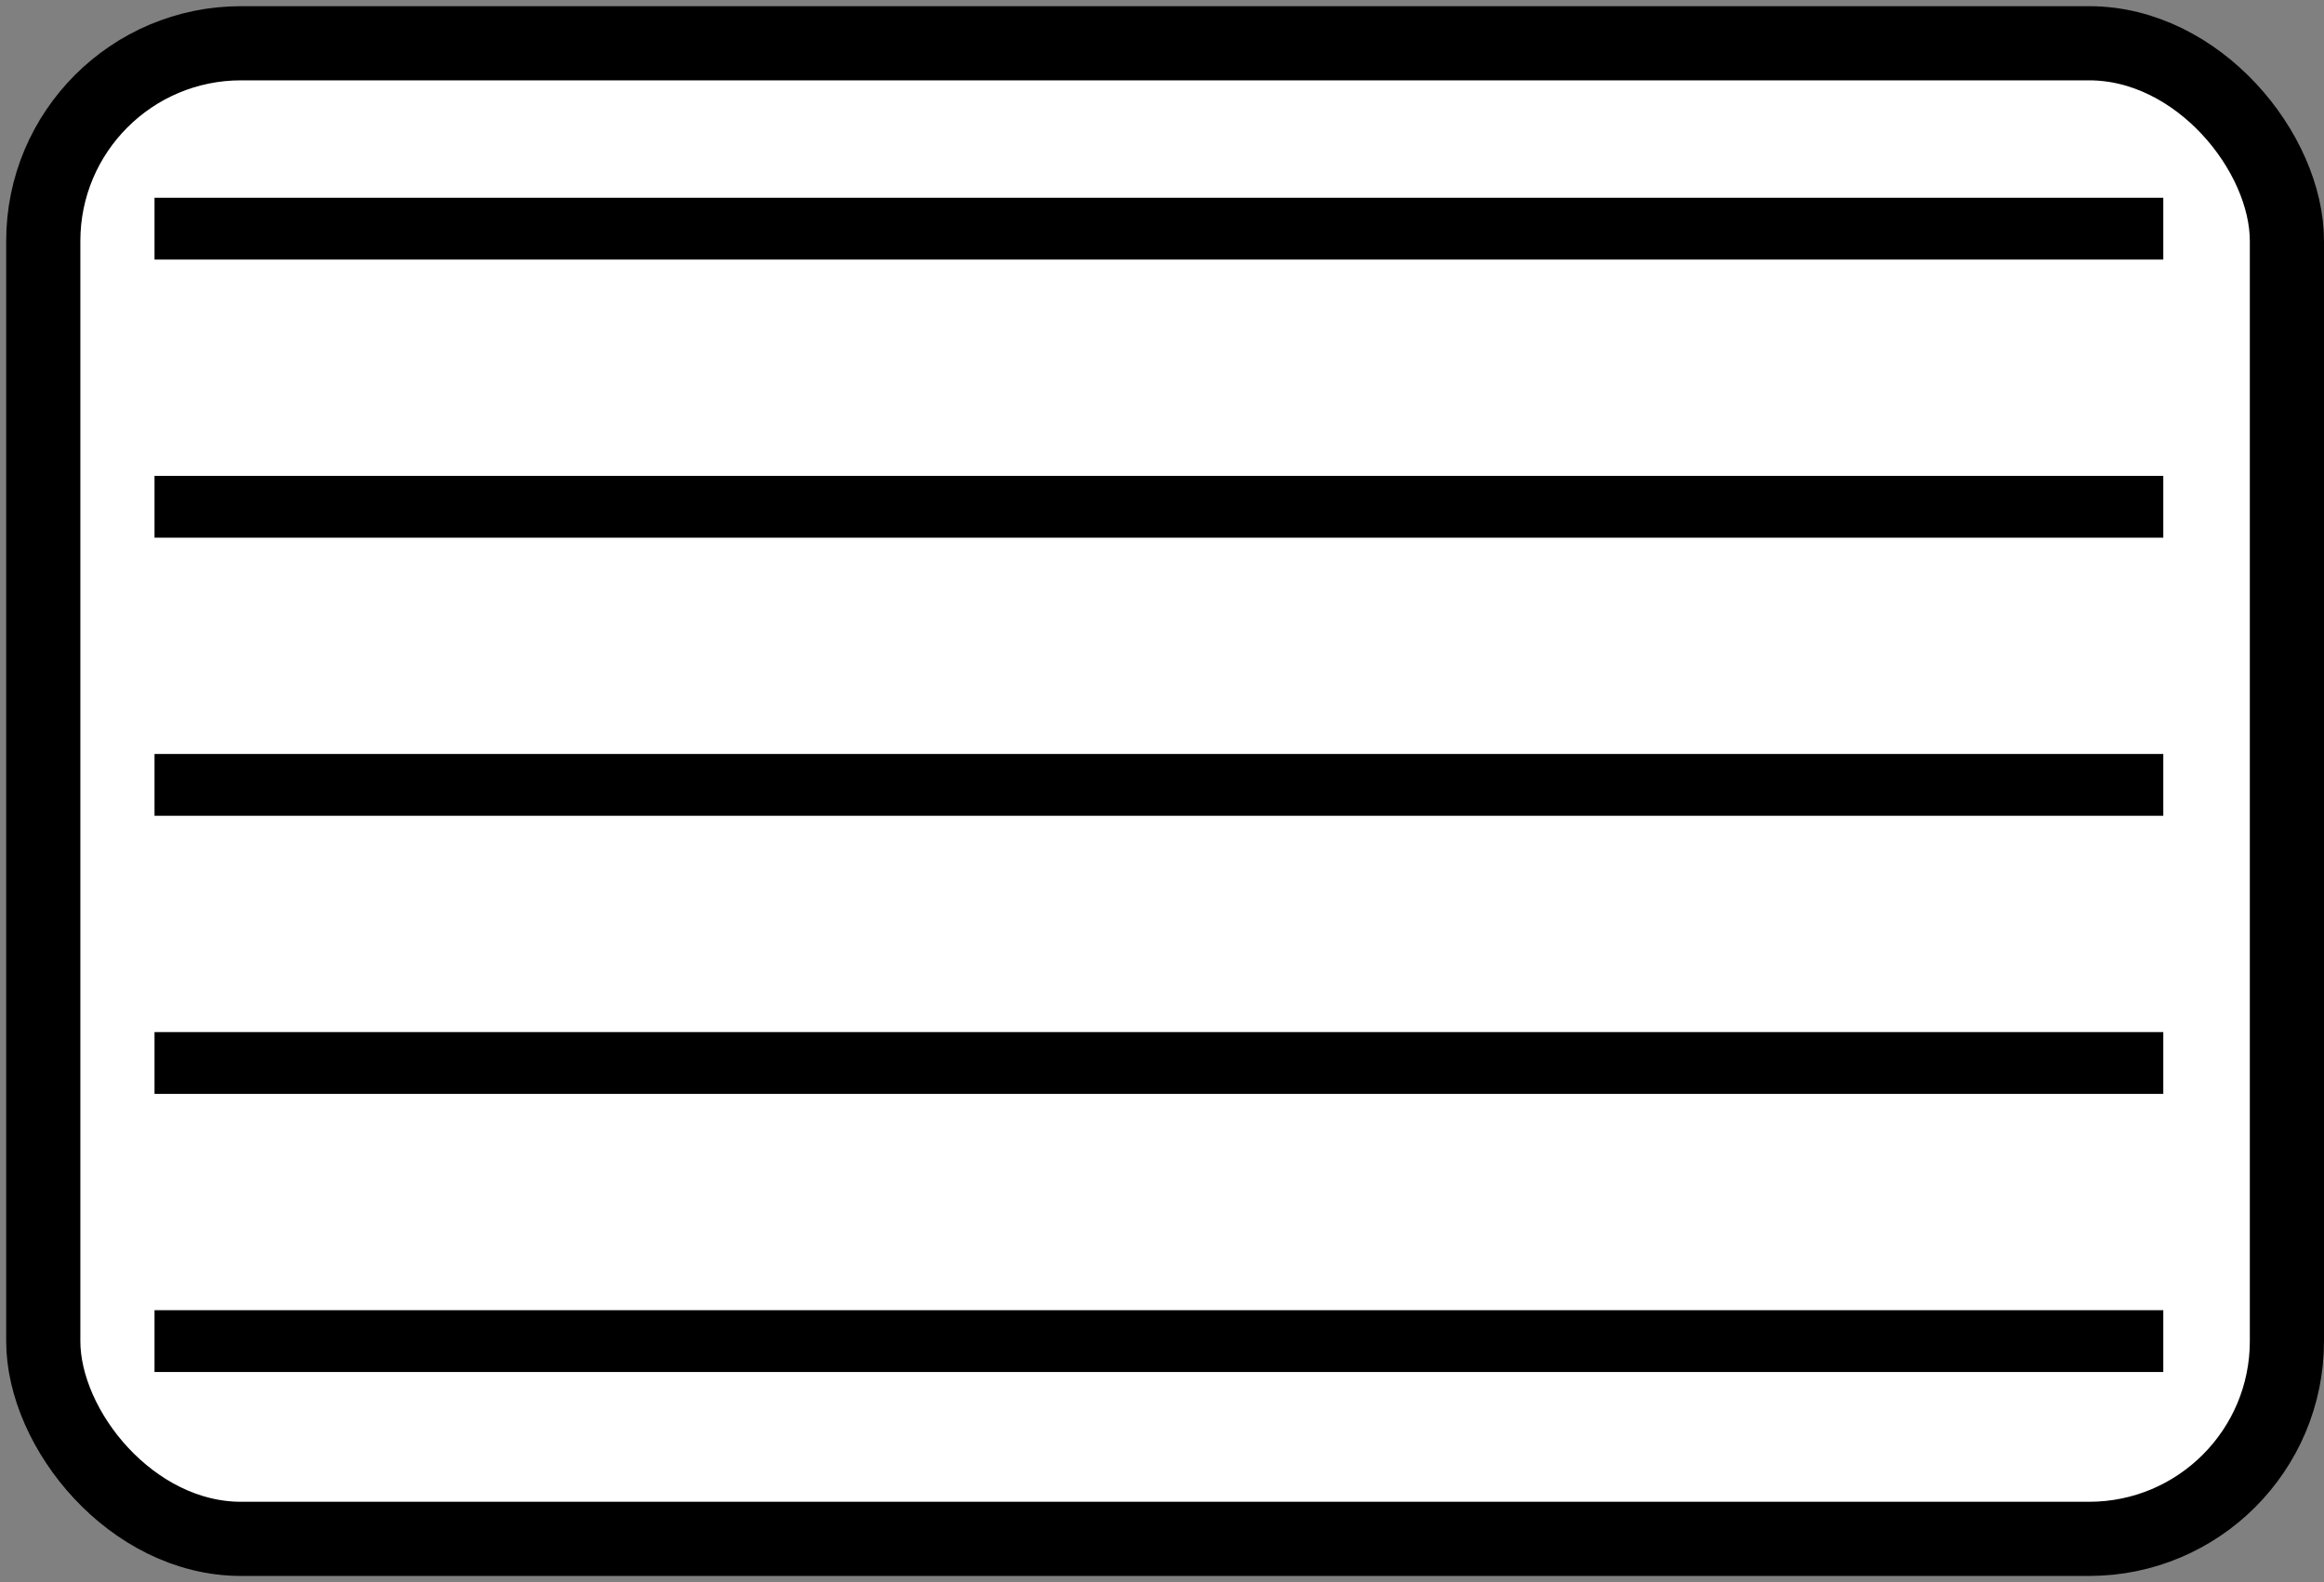
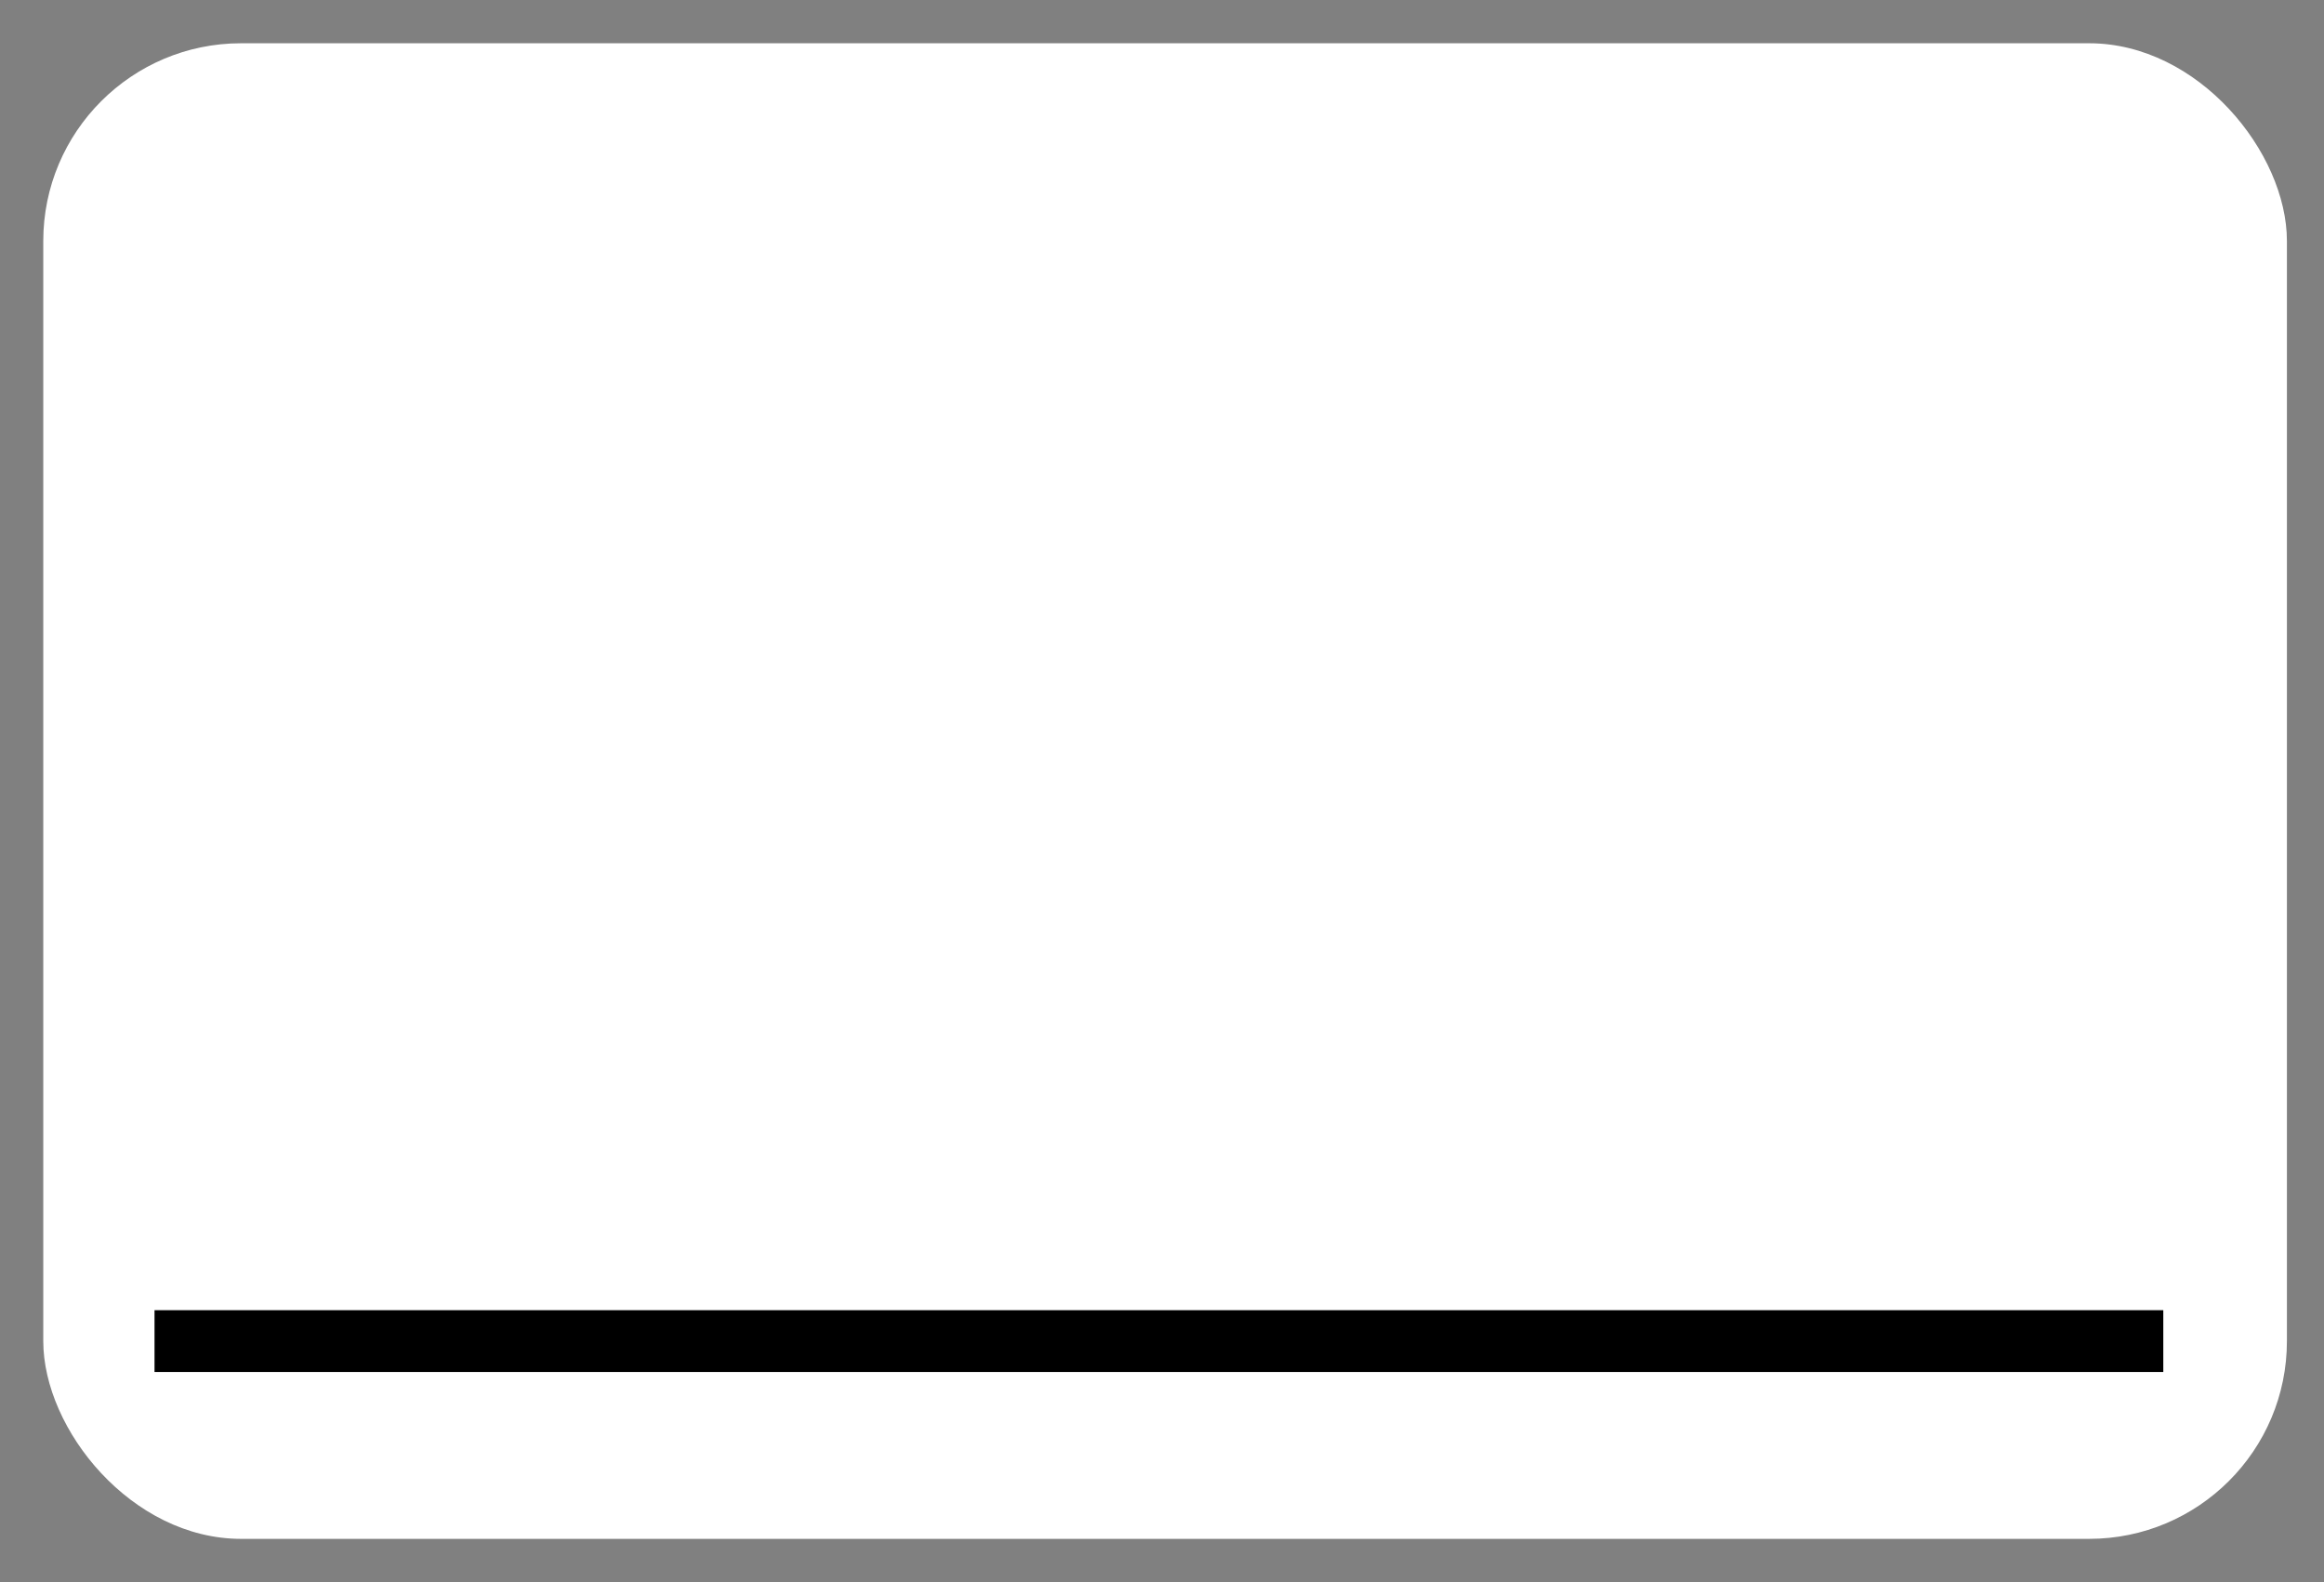
<svg xmlns="http://www.w3.org/2000/svg" xmlns:ns1="http://www.inkscape.org/namespaces/inkscape" xmlns:ns2="http://sodipodi.sourceforge.net/DTD/sodipodi-0.dtd" version="1.0" width="376" height="256" id="svg2" ns1:version="0.48.4 r9939" ns2:docname="Timetable not available.svg">
  <rect width="100%" height="100%" fill="#808080" stroke="none" />
  <ns2:namedview pagecolor="#ffffff" bordercolor="#666666" borderopacity="1" objecttolerance="10" gridtolerance="10" guidetolerance="10" ns1:pageopacity="0" ns1:pageshadow="2" ns1:window-width="854" ns1:window-height="703" id="namedview3097" showgrid="false" ns1:zoom="0.921875" ns1:cx="188" ns1:cy="128" ns1:window-x="280" ns1:window-y="655" ns1:window-maximized="0" ns1:current-layer="svg2" />
  <title id="title4">"Timetable not available" icon</title>
  <defs id="defs38" />
  <g id="g8">
    <rect width="363" height="242" ry="32" x="7" y="7" id="rect10" style="fill:#ffffff;stroke:none" />
    <g id="lines">
      <path d="m 25,217 325,0 0,0" id="path3015-1-48" style="fill:none;stroke:#000000;stroke-width:10px;stroke-linecap:butt;stroke-linejoin:miter;stroke-opacity:1" />
-       <path d="m 25,172 325,0 0,0" id="path3015-1-4" style="fill:none;stroke:#000000;stroke-width:10px;stroke-linecap:butt;stroke-linejoin:miter;stroke-opacity:1" />
-       <path d="m 25,127 325,0 0,0" id="path3015-1-7" style="fill:none;stroke:#000000;stroke-width:10px;stroke-linecap:butt;stroke-linejoin:miter;stroke-opacity:1" />
-       <path d="m 25,82 325,0 0,0" id="path3015-1" style="fill:none;stroke:#000000;stroke-width:10px;stroke-linecap:butt;stroke-linejoin:miter;stroke-opacity:1" />
-       <path d="m 25,37 325,0 0,0" id="path3015" style="fill:none;stroke:#000000;stroke-width:10px;stroke-linecap:butt;stroke-linejoin:miter;stroke-opacity:1" />
    </g>
-     <rect width="363" height="242" ry="32" x="7" y="7" id="rect34" style="fill:none;stroke:#000000;stroke-width:12" />
  </g>
</svg>